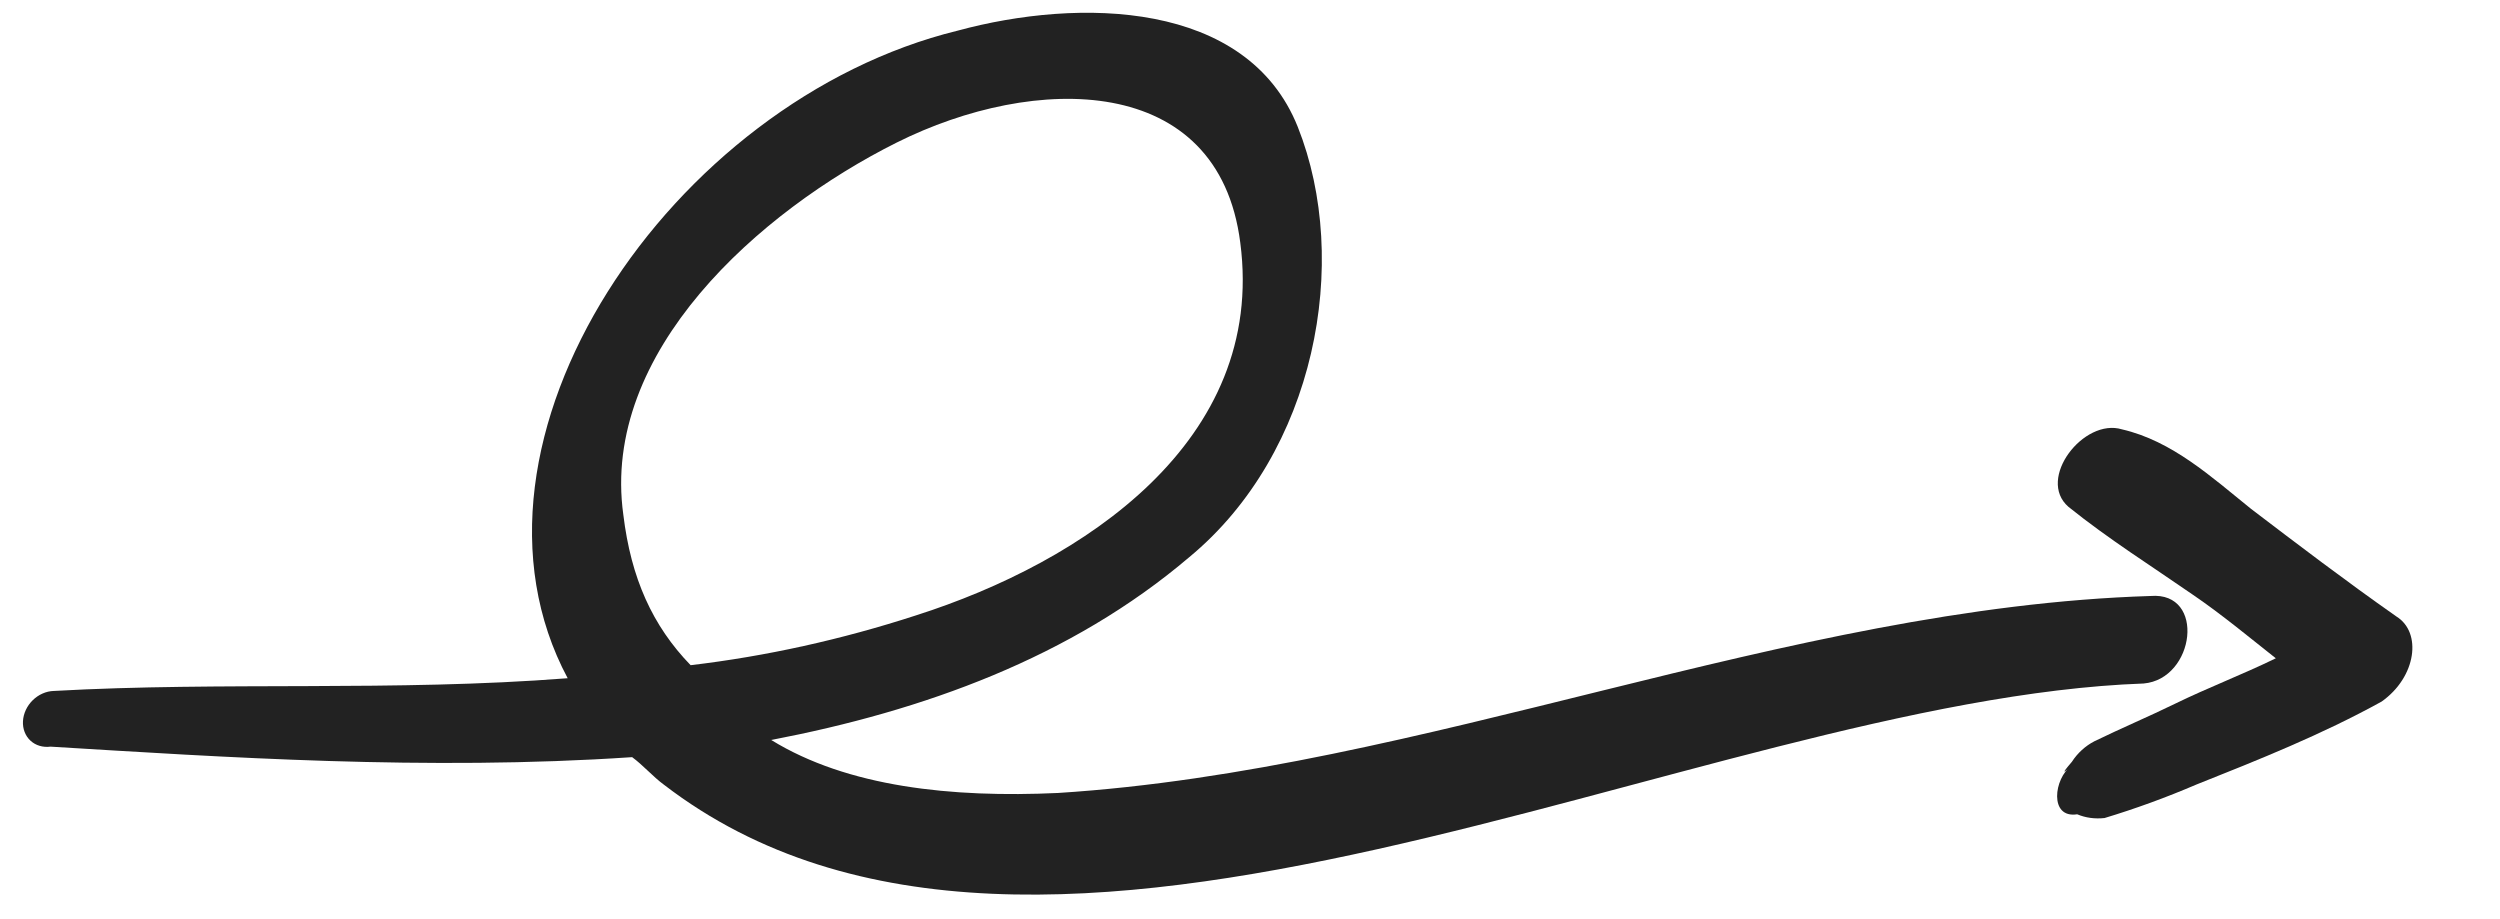
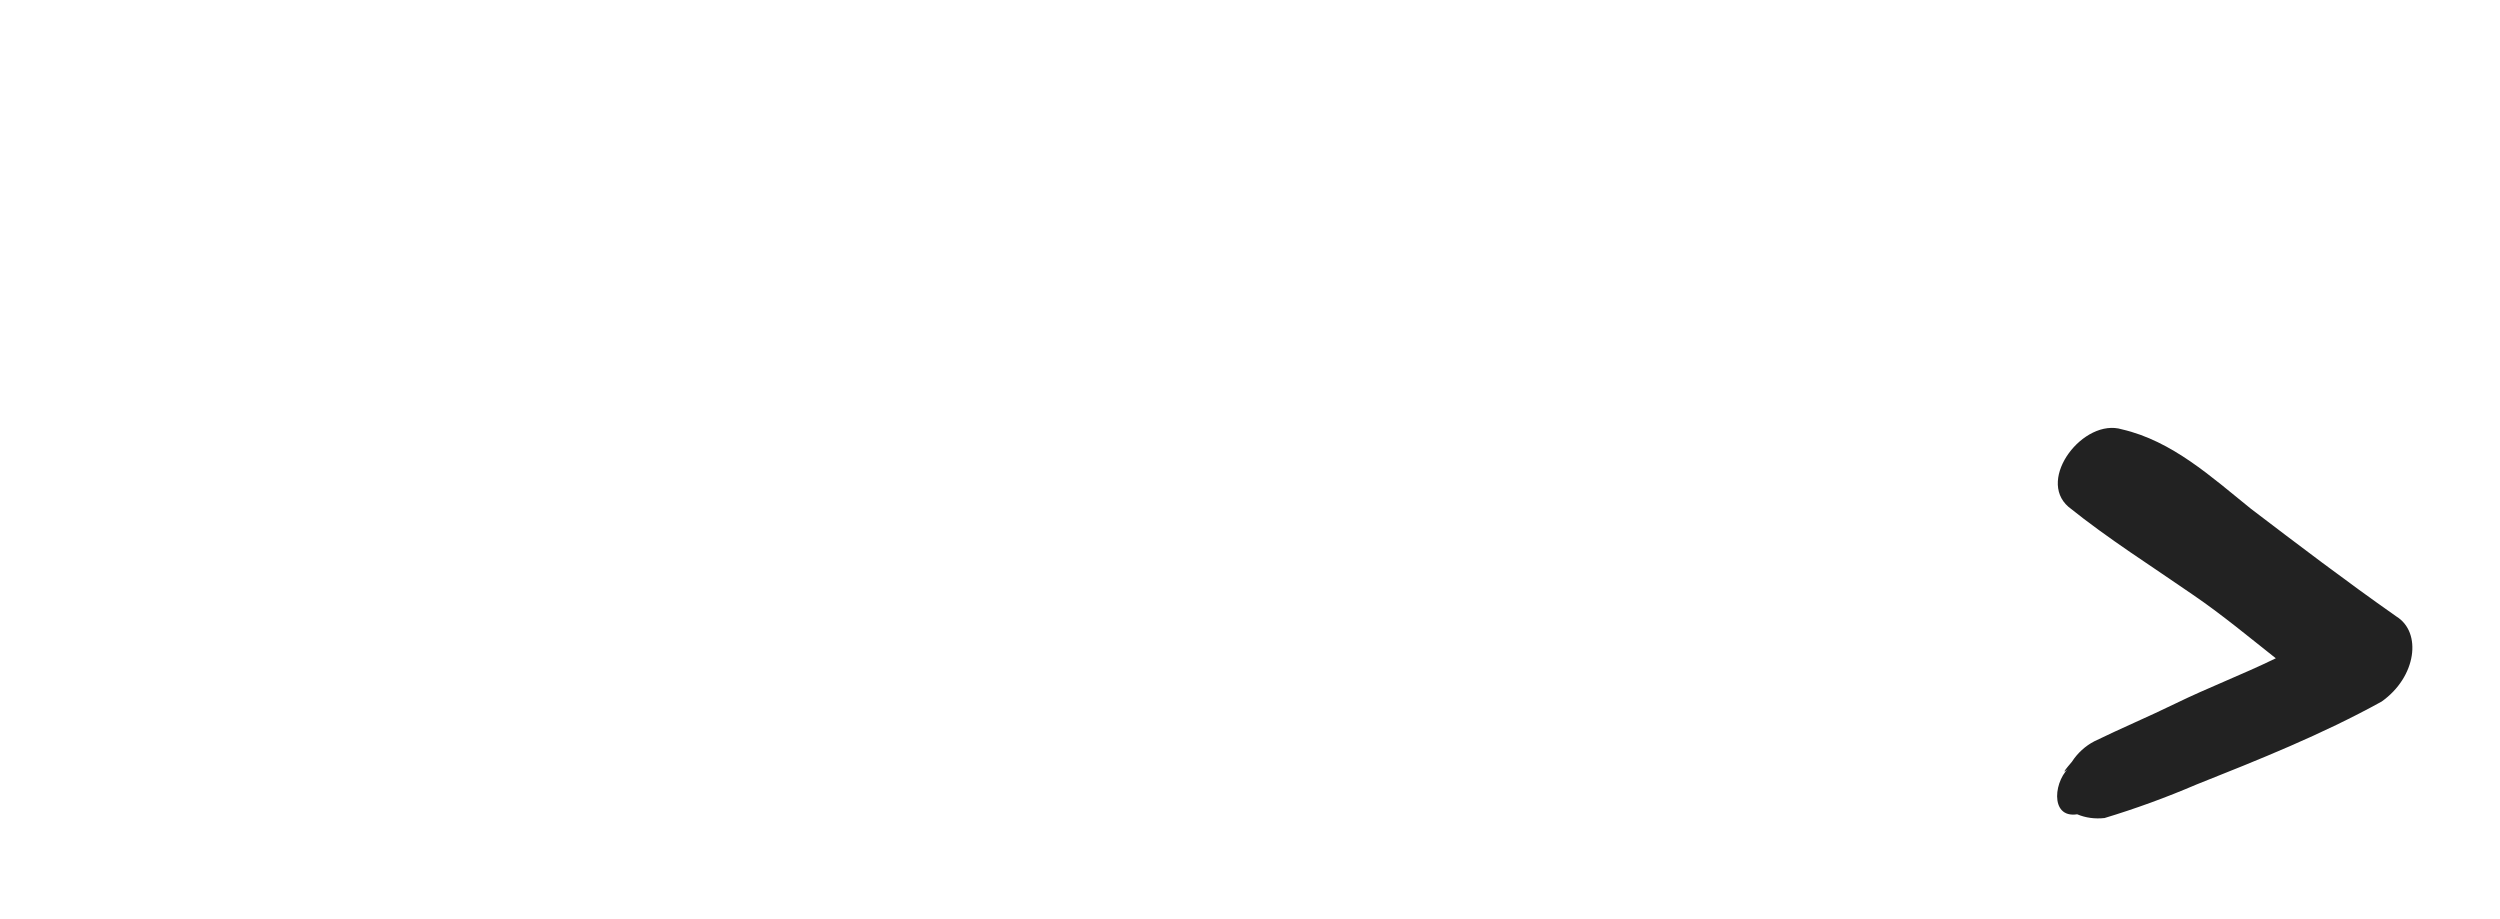
<svg xmlns="http://www.w3.org/2000/svg" width="117" height="43" viewBox="0 0 117 43" fill="none">
-   <path d="M100.651 27.892C83.557 28.423 66.678 36.02 49.515 37.111C44.542 37.343 39.663 36.831 36.093 34.631C43.222 33.263 50.123 30.78 55.654 26.078C61.576 21.186 63.243 12.241 60.735 5.937C58.365 0.006 50.506 -0.109 44.82 1.434C31.41 4.72 20.633 20.634 26.567 31.741C18.432 32.375 10.437 31.891 2.508 32.337C2.333 32.342 2.156 32.384 1.988 32.459C1.82 32.533 1.664 32.64 1.53 32.772C1.396 32.904 1.286 33.059 1.208 33.227C1.13 33.396 1.084 33.574 1.075 33.751C1.065 33.927 1.091 34.1 1.152 34.257C1.212 34.413 1.305 34.552 1.426 34.663C1.547 34.775 1.692 34.857 1.854 34.905C2.015 34.953 2.19 34.966 2.366 34.943C10.362 35.429 19.983 36.083 29.584 35.435C30.088 35.803 30.568 36.357 31.071 36.724C48.778 50.326 79.355 32.74 100.321 31.988C102.728 31.779 103.24 27.682 100.651 27.892ZM29.172 24.091C28.11 16.474 35.523 9.893 41.969 6.67C48.416 3.447 57.029 3.369 58.045 11.358C59.263 20.649 50.683 26.309 42.865 28.801C39.39 29.931 35.857 30.712 32.321 31.131C30.536 29.287 29.532 27.064 29.172 24.091Z" fill="#222222" />
  <path d="M112.149 28.85C109.758 27.172 107.553 25.493 105.348 23.814C103.491 22.318 101.658 20.637 99.309 20.094C97.519 19.546 95.296 22.412 96.804 23.72C98.66 25.215 100.727 26.517 102.608 27.821C103.979 28.753 105.324 29.874 106.508 30.808C104.92 31.583 103.359 32.169 101.773 32.944C100.583 33.526 99.207 34.11 98.018 34.691C97.594 34.91 97.228 35.244 96.966 35.65C96.311 36.415 96.732 36.032 96.942 35.84C96.125 36.417 95.885 38.314 97.213 38.109C97.604 38.274 98.043 38.334 98.492 38.284C99.94 37.847 101.373 37.324 102.782 36.72C105.721 35.55 108.658 34.38 111.459 32.834C113.092 31.681 113.357 29.594 112.149 28.85Z" fill="#222222" />
</svg>